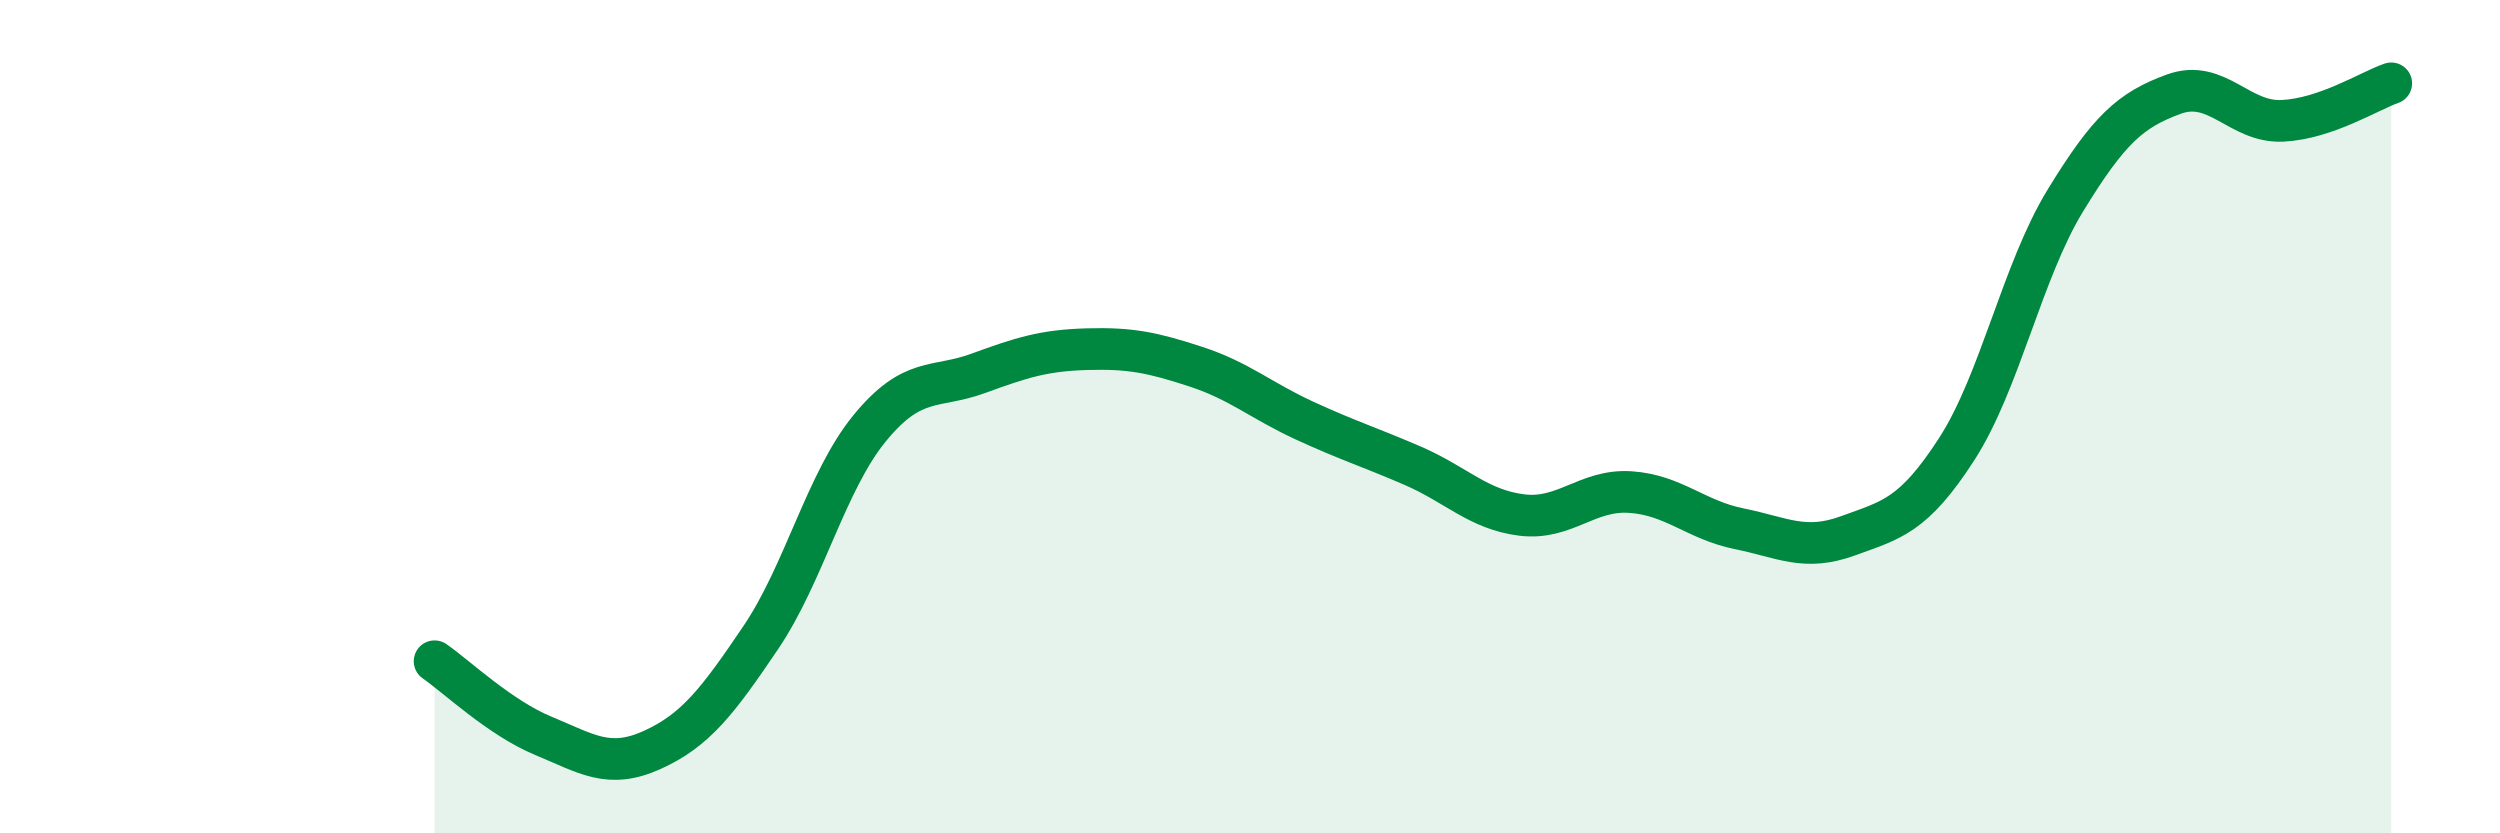
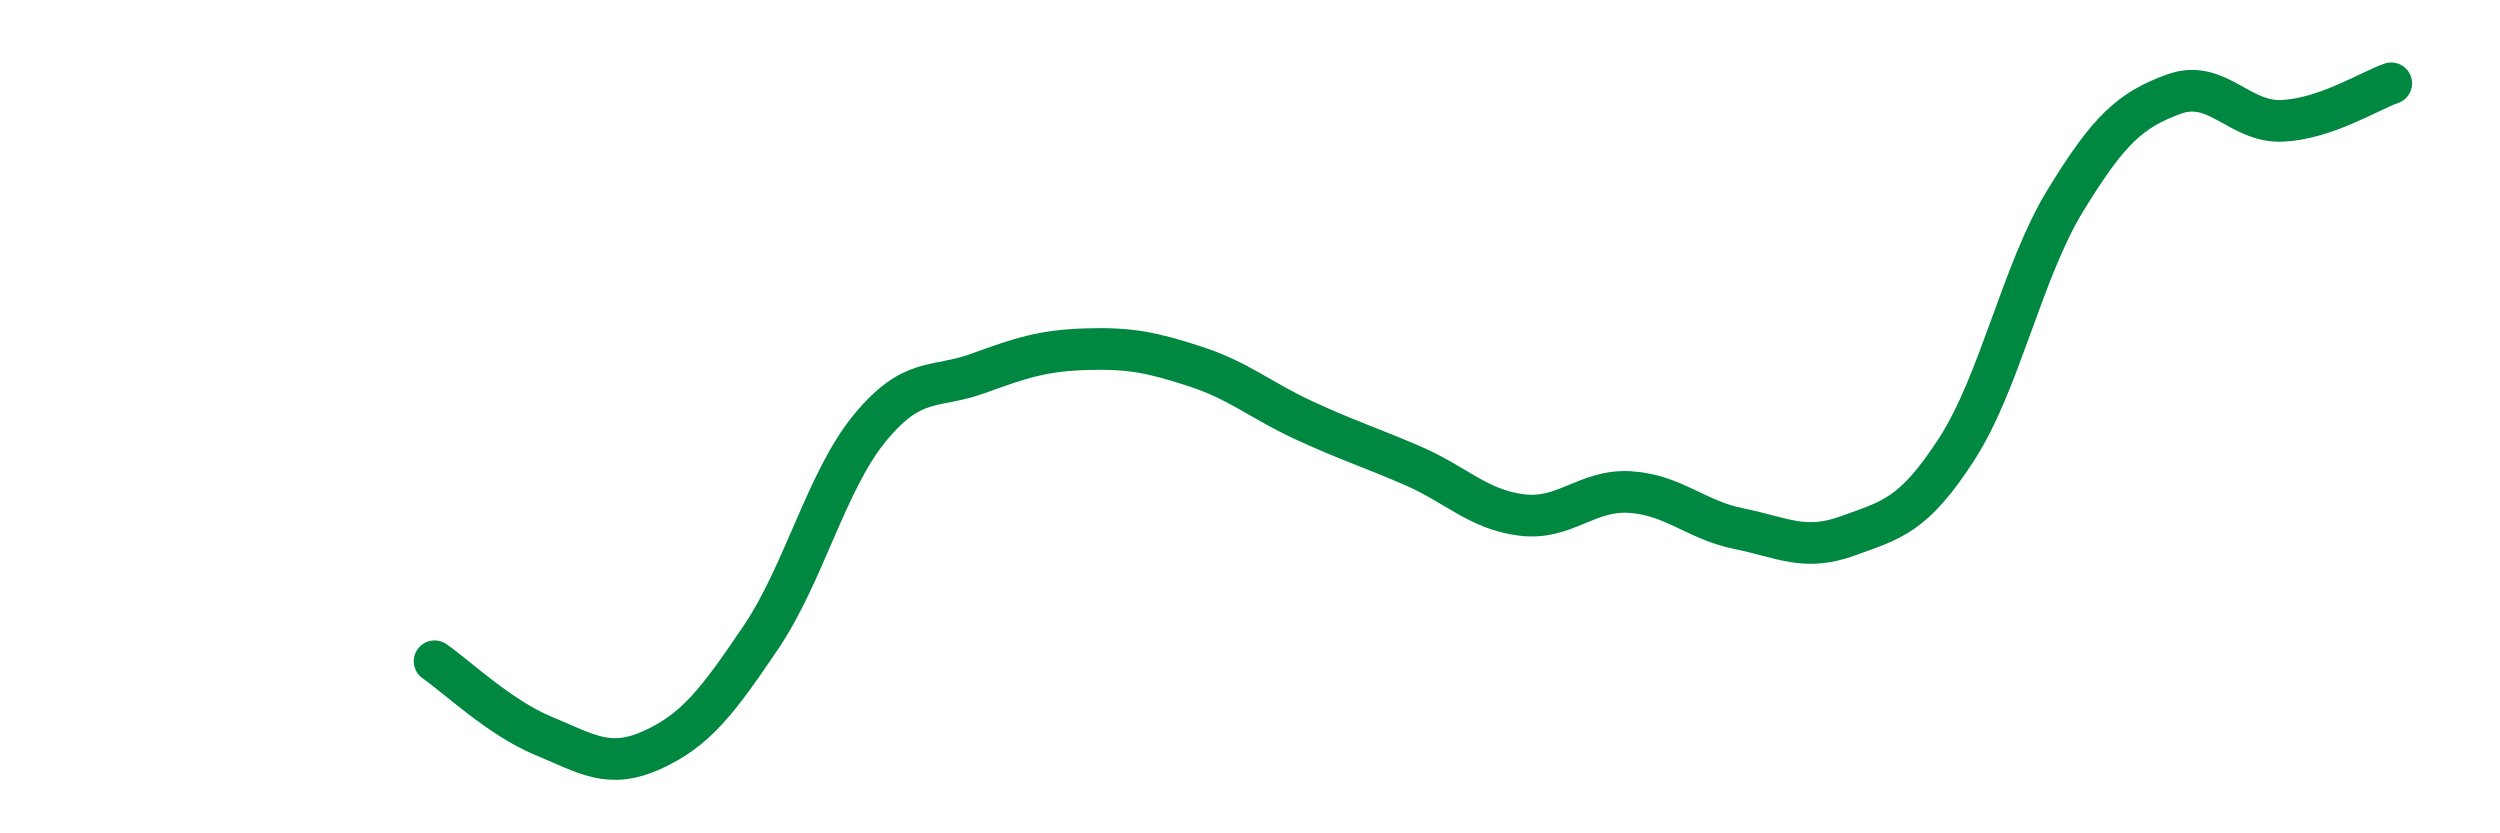
<svg xmlns="http://www.w3.org/2000/svg" width="60" height="20" viewBox="0 0 60 20">
-   <path d="M 10.43,15.87 C 10.95,16.23 12,17.23 13.04,17.66 C 14.08,18.09 14.61,18.47 15.65,18 C 16.69,17.53 17.22,16.84 18.26,15.3 C 19.3,13.76 19.83,11.55 20.87,10.28 C 21.91,9.01 22.44,9.34 23.48,8.96 C 24.52,8.58 25.05,8.41 26.09,8.38 C 27.13,8.35 27.66,8.46 28.7,8.8 C 29.74,9.14 30.26,9.61 31.3,10.09 C 32.34,10.57 32.87,10.73 33.91,11.18 C 34.95,11.63 35.48,12.23 36.52,12.36 C 37.56,12.49 38.09,11.74 39.13,11.81 C 40.17,11.88 40.7,12.48 41.74,12.69 C 42.78,12.9 43.31,13.24 44.35,12.86 C 45.39,12.48 45.92,12.39 46.96,10.78 C 48,9.17 48.53,6.51 49.57,4.81 C 50.61,3.11 51.13,2.64 52.17,2.26 C 53.21,1.88 53.74,2.95 54.78,2.9 C 55.82,2.85 56.87,2.18 57.39,2L57.39 20L10.43 20Z" fill="#008740" opacity="0.1" stroke-linecap="round" stroke-linejoin="round" />
  <path d="M 10.43,15.87 C 10.95,16.23 12,17.23 13.04,17.66 C 14.08,18.09 14.61,18.47 15.65,18 C 16.69,17.53 17.22,16.84 18.26,15.3 C 19.3,13.76 19.83,11.55 20.87,10.28 C 21.91,9.01 22.44,9.34 23.48,8.96 C 24.52,8.58 25.05,8.41 26.09,8.38 C 27.13,8.35 27.66,8.46 28.7,8.8 C 29.74,9.14 30.26,9.61 31.3,10.09 C 32.34,10.57 32.87,10.73 33.91,11.18 C 34.95,11.63 35.48,12.23 36.52,12.36 C 37.56,12.49 38.09,11.74 39.13,11.81 C 40.17,11.88 40.7,12.48 41.74,12.69 C 42.78,12.9 43.31,13.24 44.35,12.86 C 45.39,12.48 45.92,12.39 46.96,10.78 C 48,9.17 48.53,6.51 49.57,4.81 C 50.61,3.11 51.13,2.64 52.17,2.26 C 53.21,1.88 53.74,2.95 54.78,2.9 C 55.82,2.85 56.87,2.18 57.39,2" stroke="#008740" stroke-width="1" fill="none" stroke-linecap="round" stroke-linejoin="round" />
</svg>